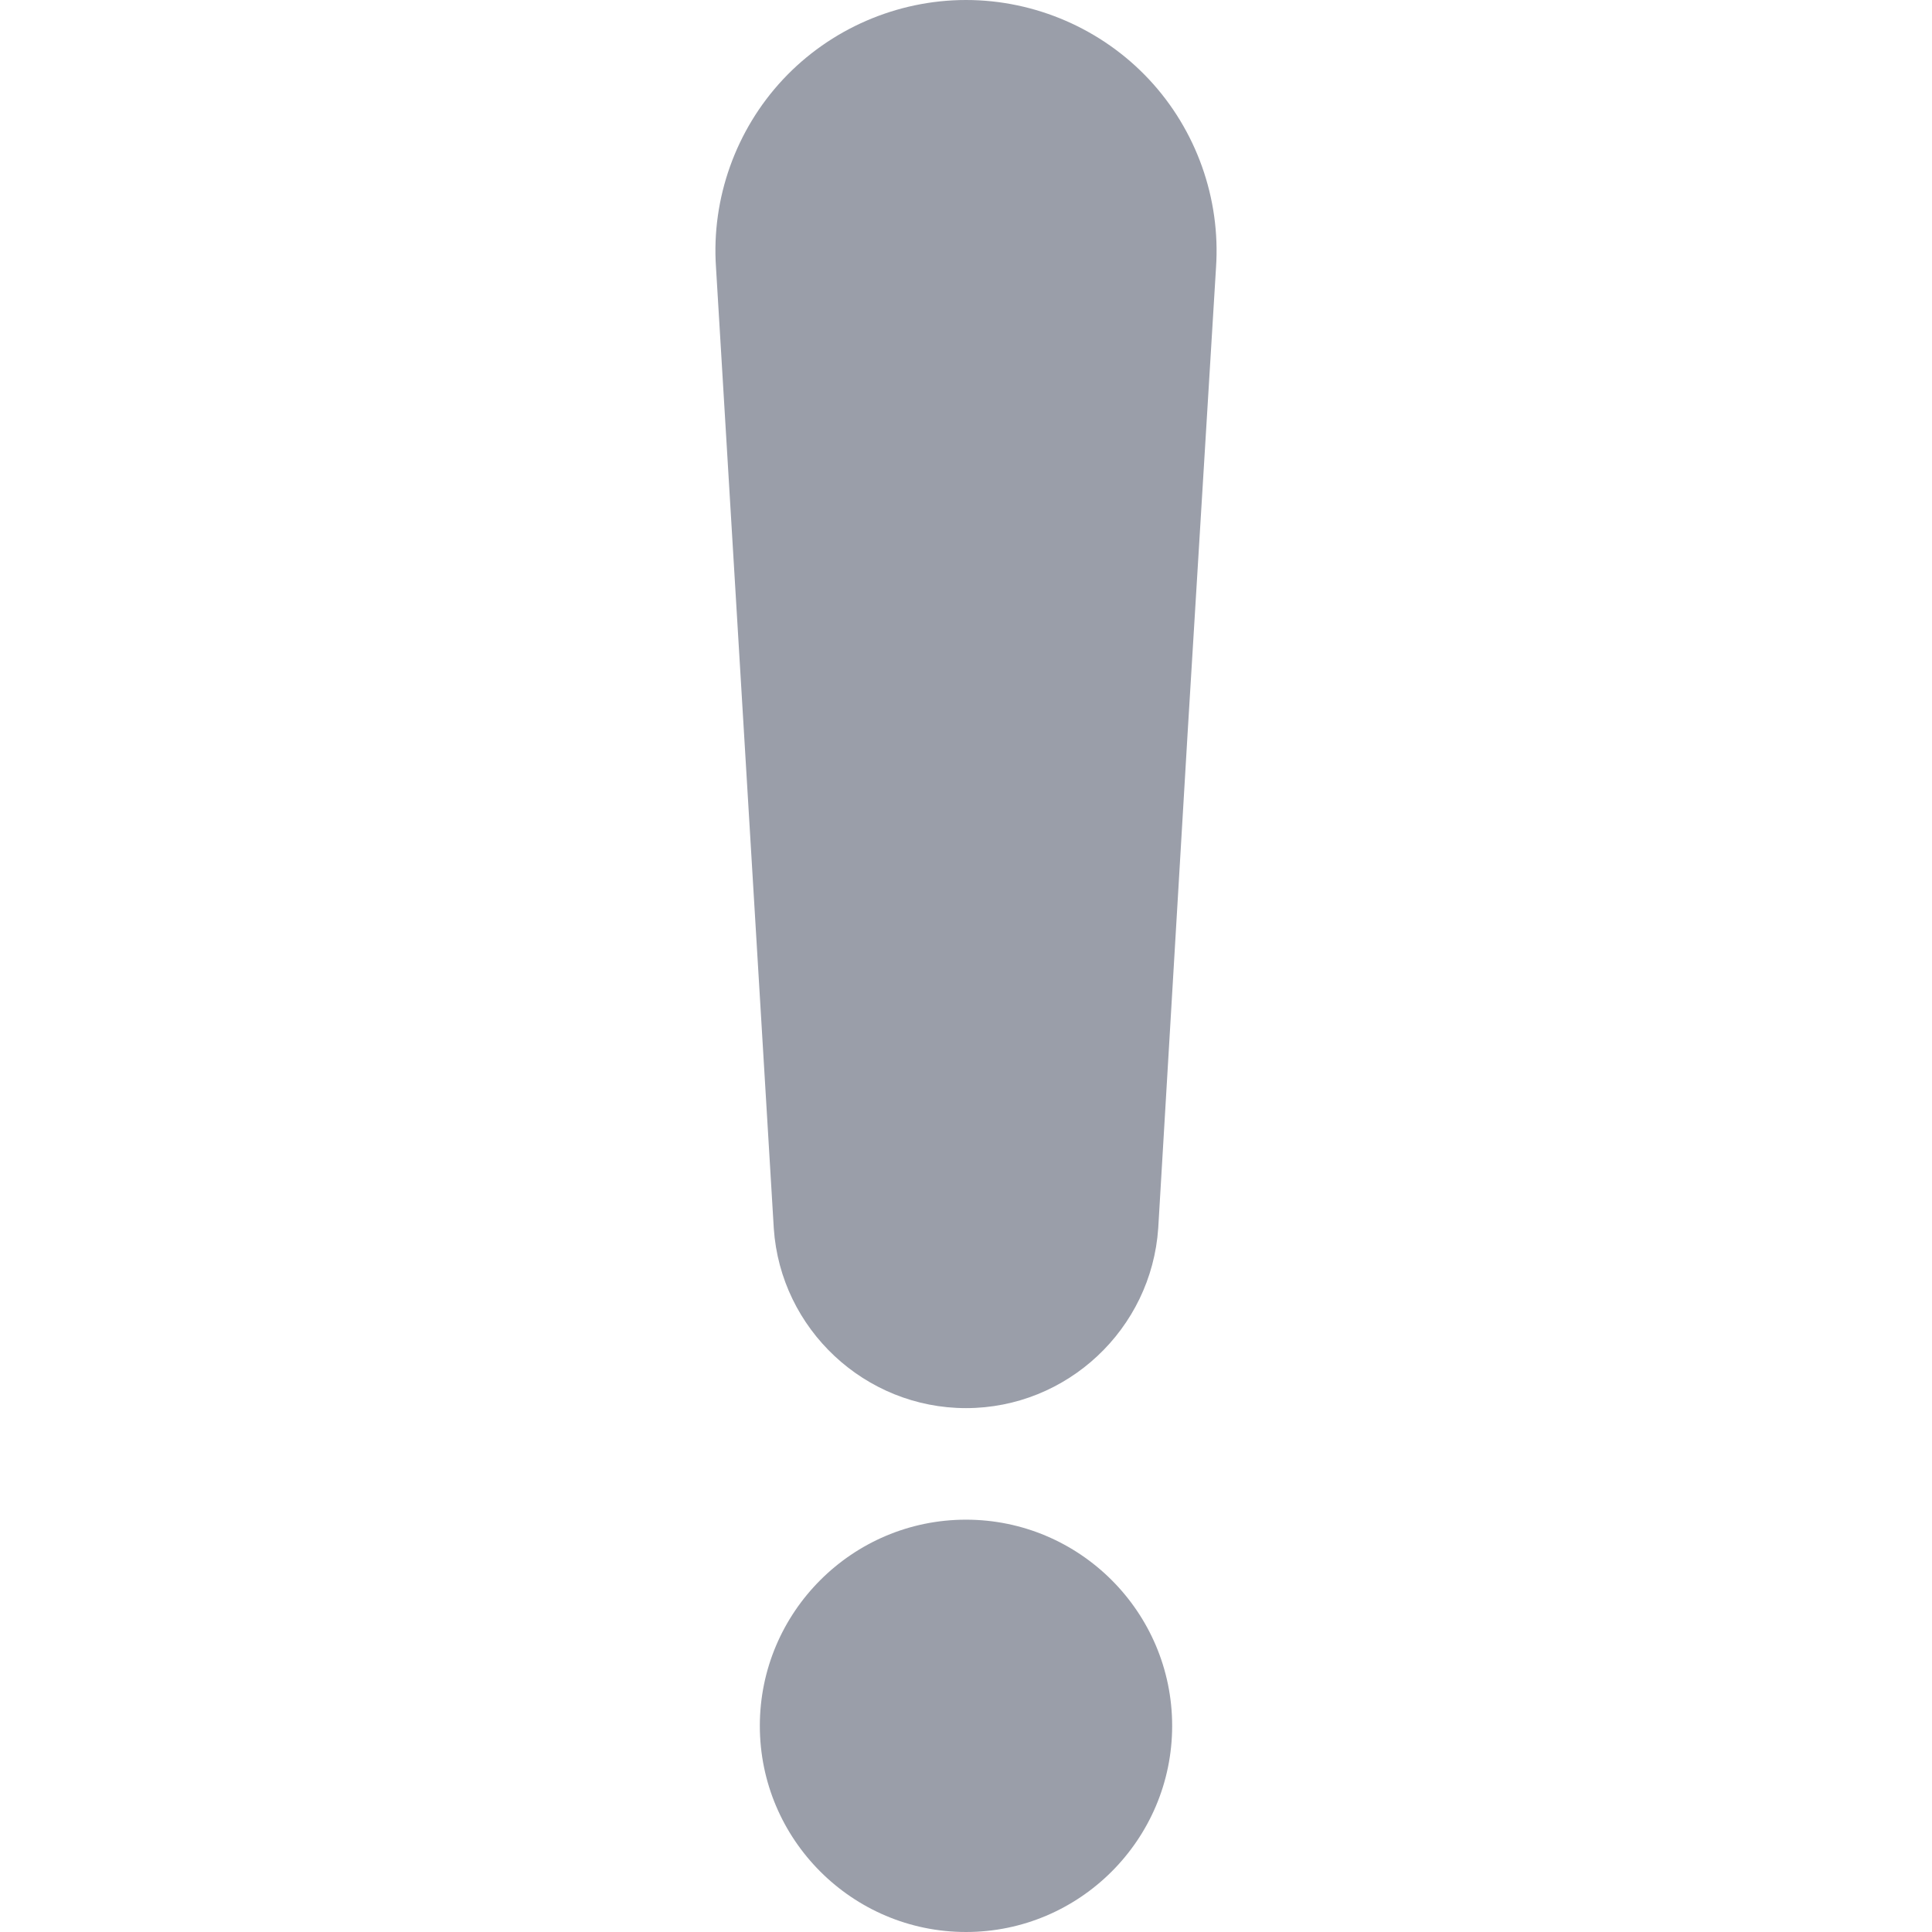
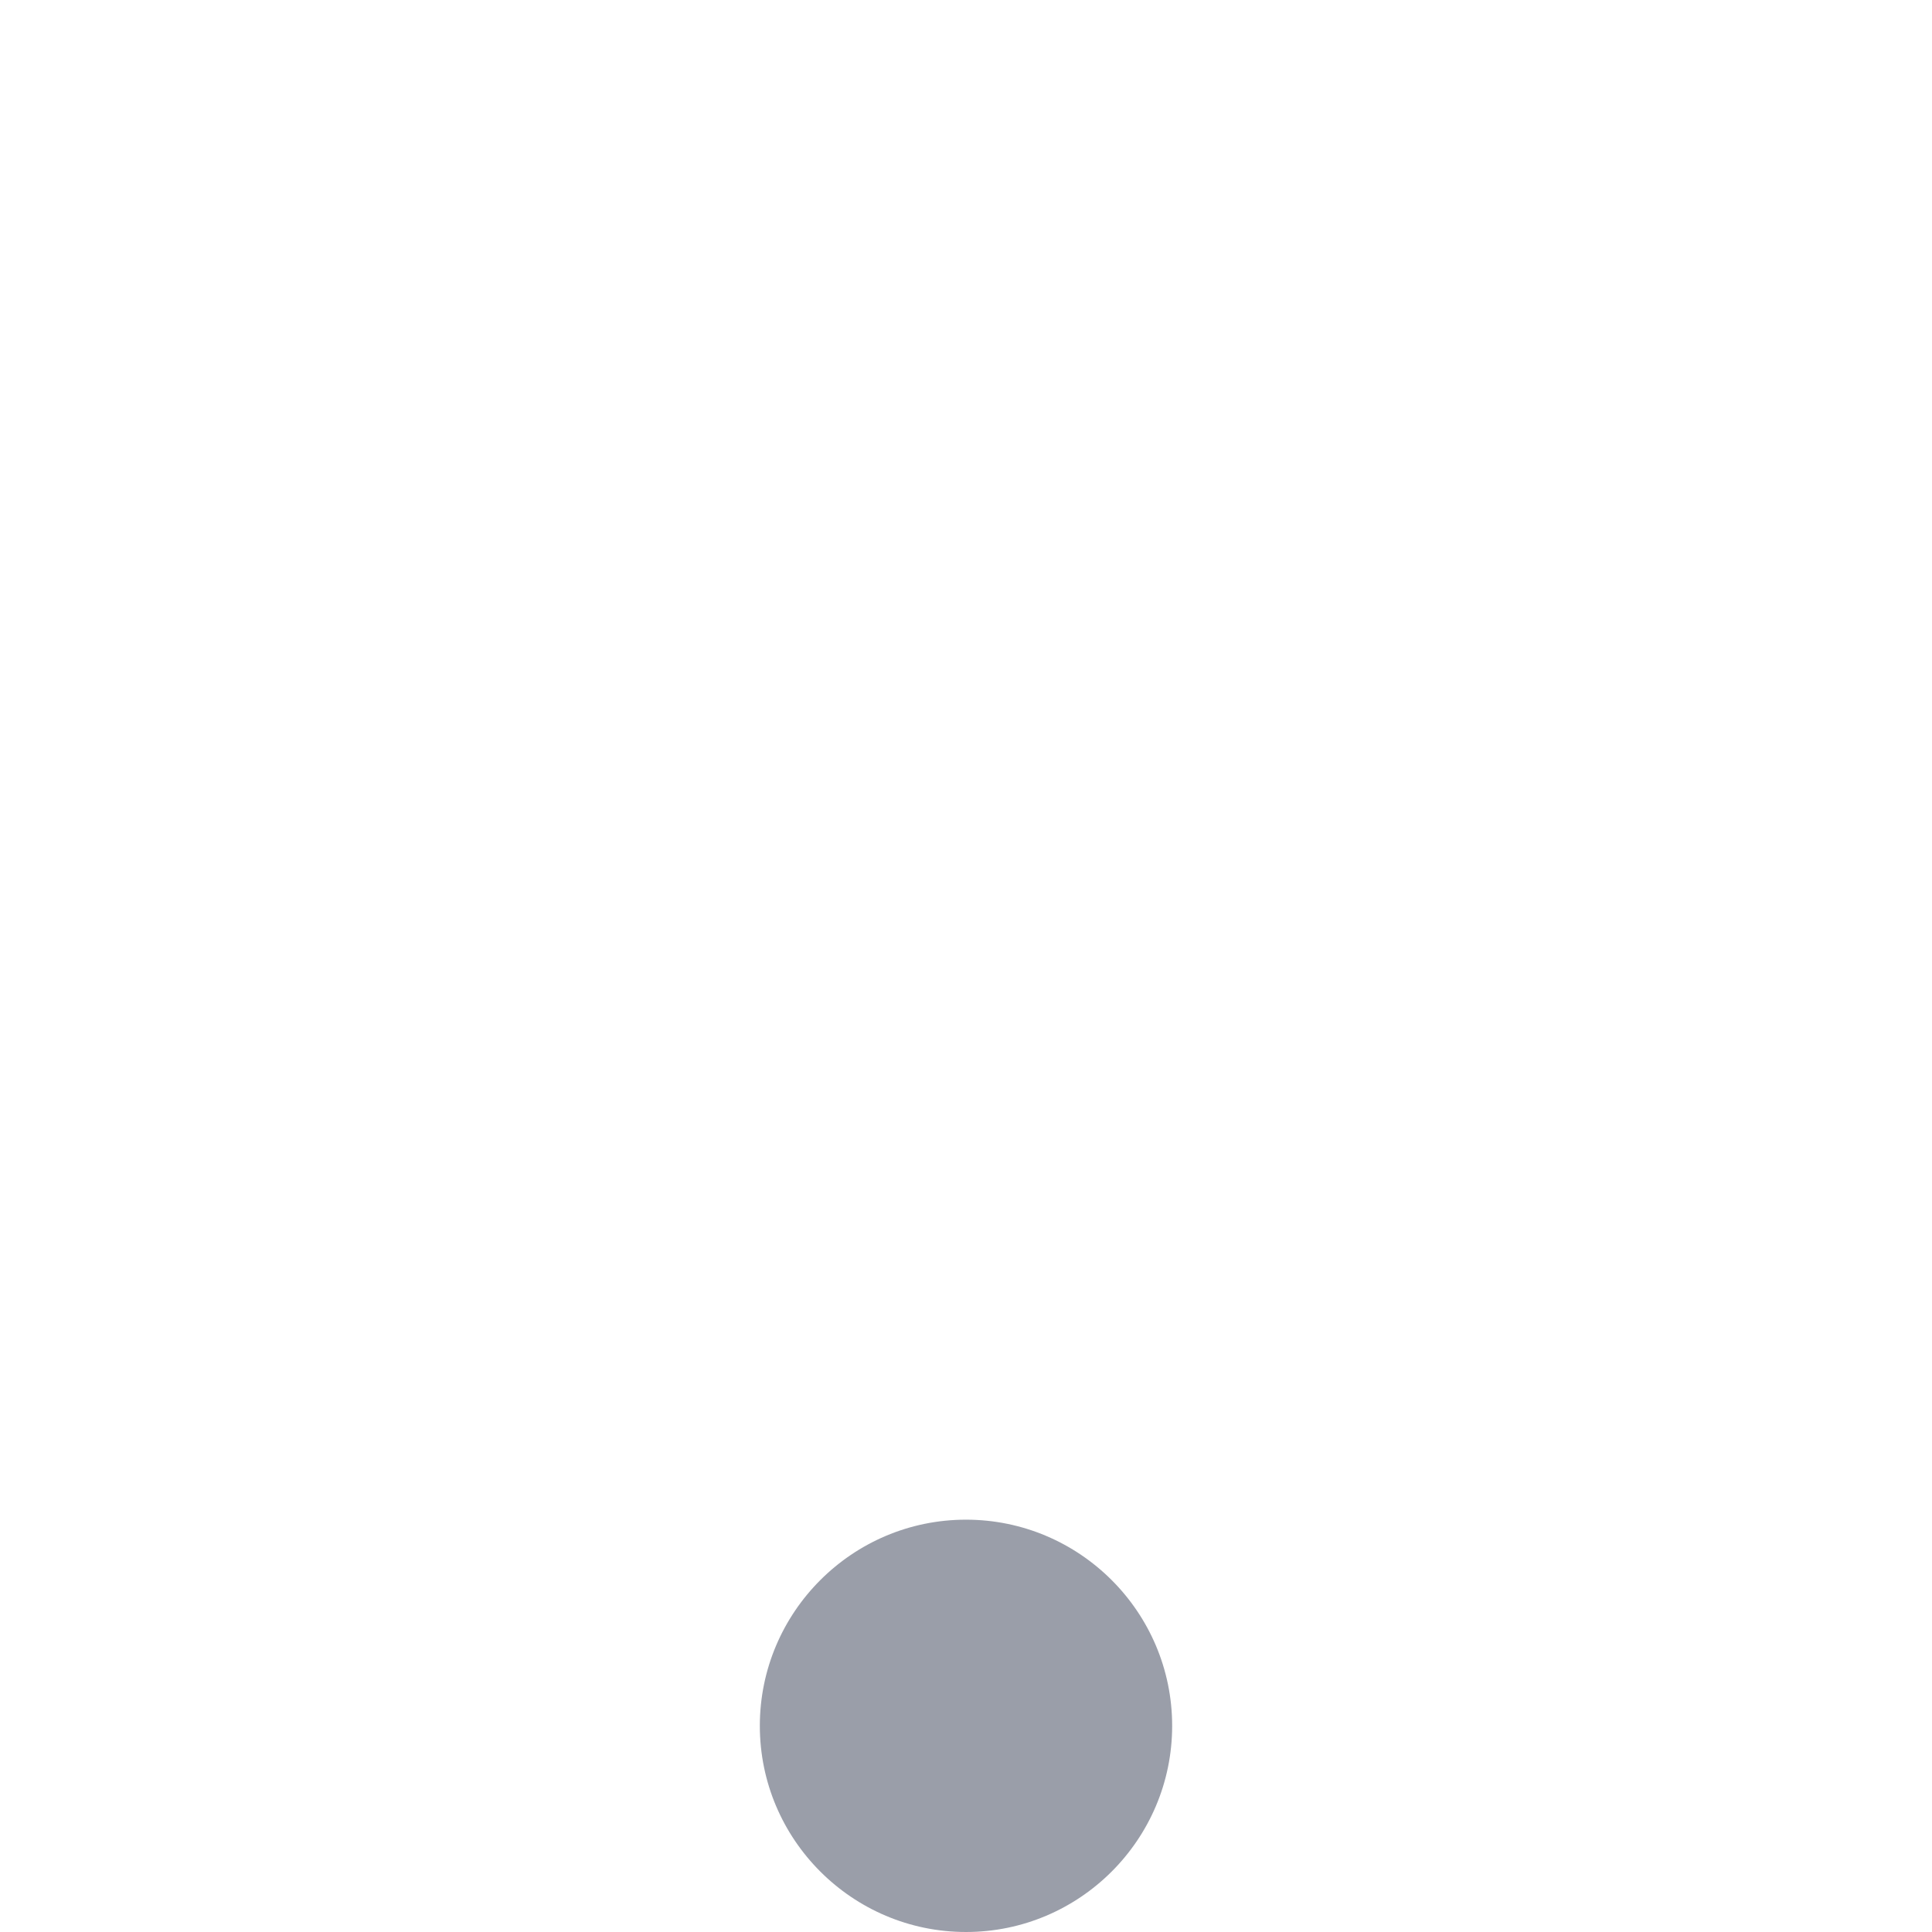
<svg xmlns="http://www.w3.org/2000/svg" width="512" height="512" viewBox="0 0 512 512" fill="none">
-   <path d="M306.945 325.444C305.138 352.25 282.764 373.167 255.999 373.167C229.235 373.167 206.861 352.25 205.063 325.549L189.742 70.773C188.513 52.601 194.98 34.442 207.489 21.06C220.001 7.676 237.682 0 256.003 0C274.324 0 292.007 7.676 304.517 21.06C317.027 34.442 323.491 52.601 322.259 70.878L314.728 194.311L306.945 325.444Z" fill="#9A9EA9" />
  <path d="M310.634 457.364C310.634 427.238 286.125 402.729 255.999 402.729C225.873 402.729 201.364 427.238 201.364 457.364C201.364 487.49 225.873 511.999 255.999 511.999C286.125 511.999 310.634 487.49 310.634 457.364Z" fill="#9A9EA9" />
</svg>